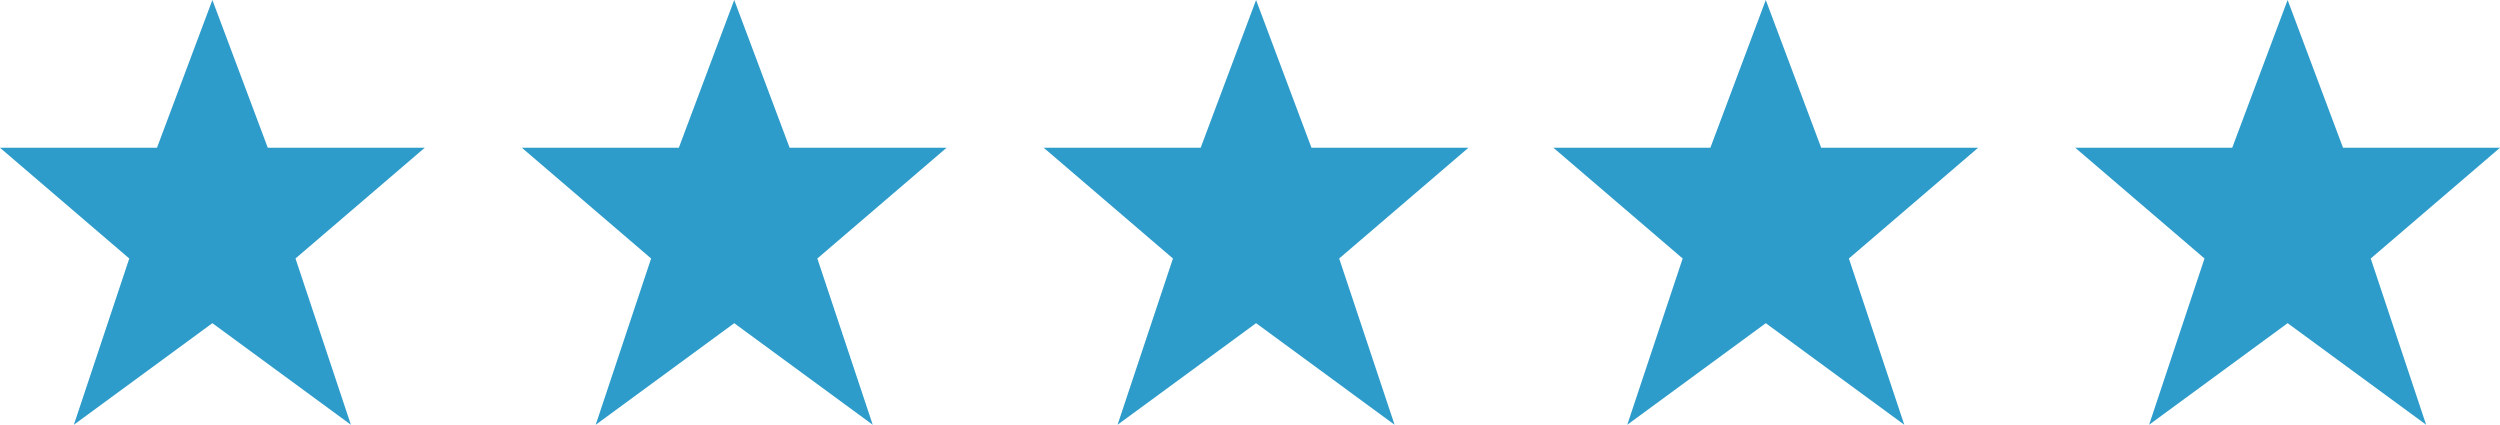
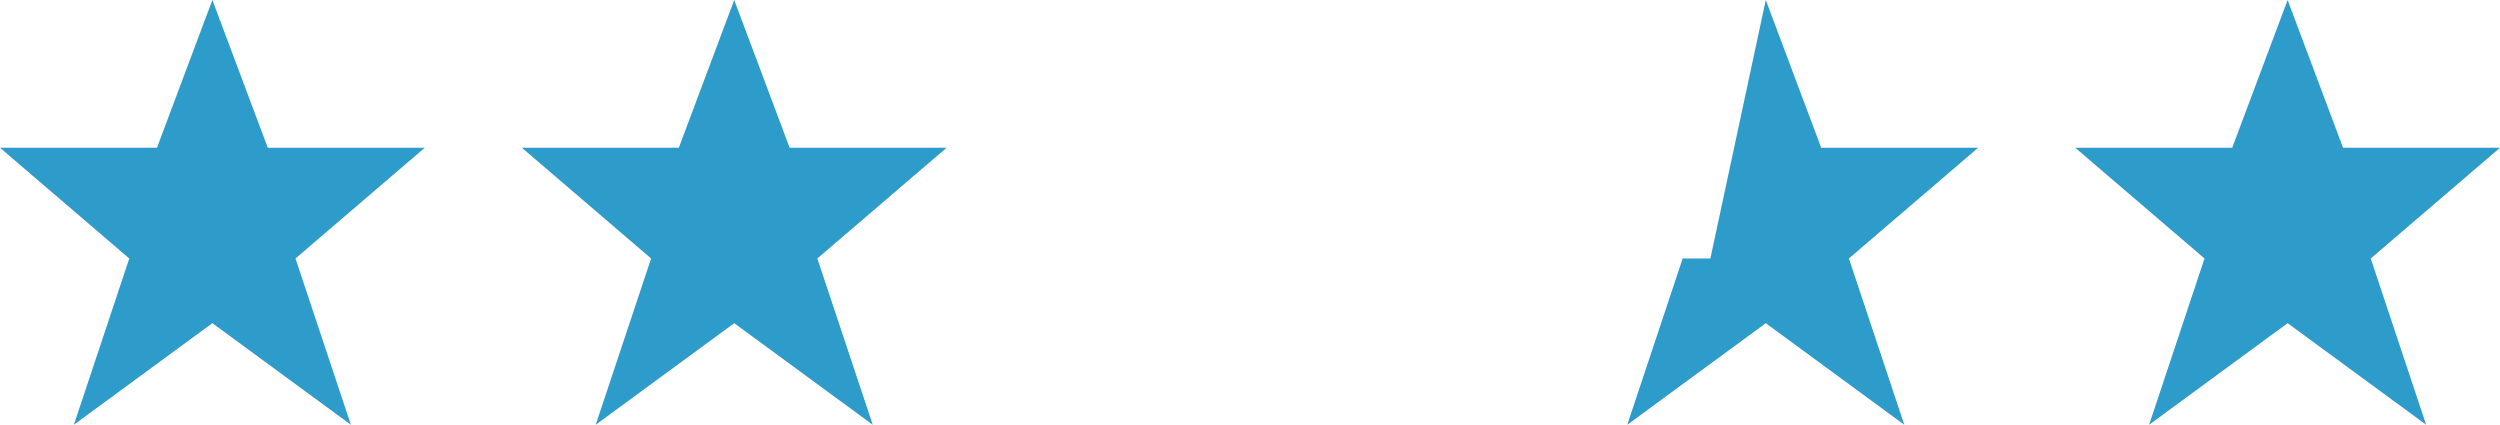
<svg xmlns="http://www.w3.org/2000/svg" viewBox="825 3367 206 35">
  <defs>
    <style>.a{fill:#2e9cca;}</style>
  </defs>
  <g transform="translate(-32 -141)">
    <g transform="translate(857 3508)">
      <path class="a" d="M17.5,0l4.565,12.174H35L24.348,21.3,28.913,35,17.5,26.63,6.087,35l4.565-13.7L0,12.174H12.935Z" />
    </g>
    <g transform="translate(985 3508)">
-       <path class="a" d="M17.5,0l4.565,12.174H35L24.348,21.3,28.913,35,17.5,26.63,6.087,35l4.565-13.7L0,12.174H12.935Z" />
+       <path class="a" d="M17.5,0l4.565,12.174H35L24.348,21.3,28.913,35,17.5,26.63,6.087,35l4.565-13.7H12.935Z" />
    </g>
    <g transform="translate(943 3508)">
-       <path class="a" d="M17.5,0l4.565,12.174H35L24.348,21.3,28.913,35,17.5,26.63,6.087,35l4.565-13.7L0,12.174H12.935Z" />
-     </g>
+       </g>
    <g transform="translate(900 3508)">
      <path class="a" d="M17.5,0l4.565,12.174H35L24.348,21.3,28.913,35,17.5,26.63,6.087,35l4.565-13.7L0,12.174H12.935Z" />
    </g>
    <g transform="translate(1028 3508)">
      <path class="a" d="M17.5,0l4.565,12.174H35L24.348,21.3,28.913,35,17.5,26.63,6.087,35l4.565-13.7L0,12.174H12.935Z" />
    </g>
  </g>
</svg>